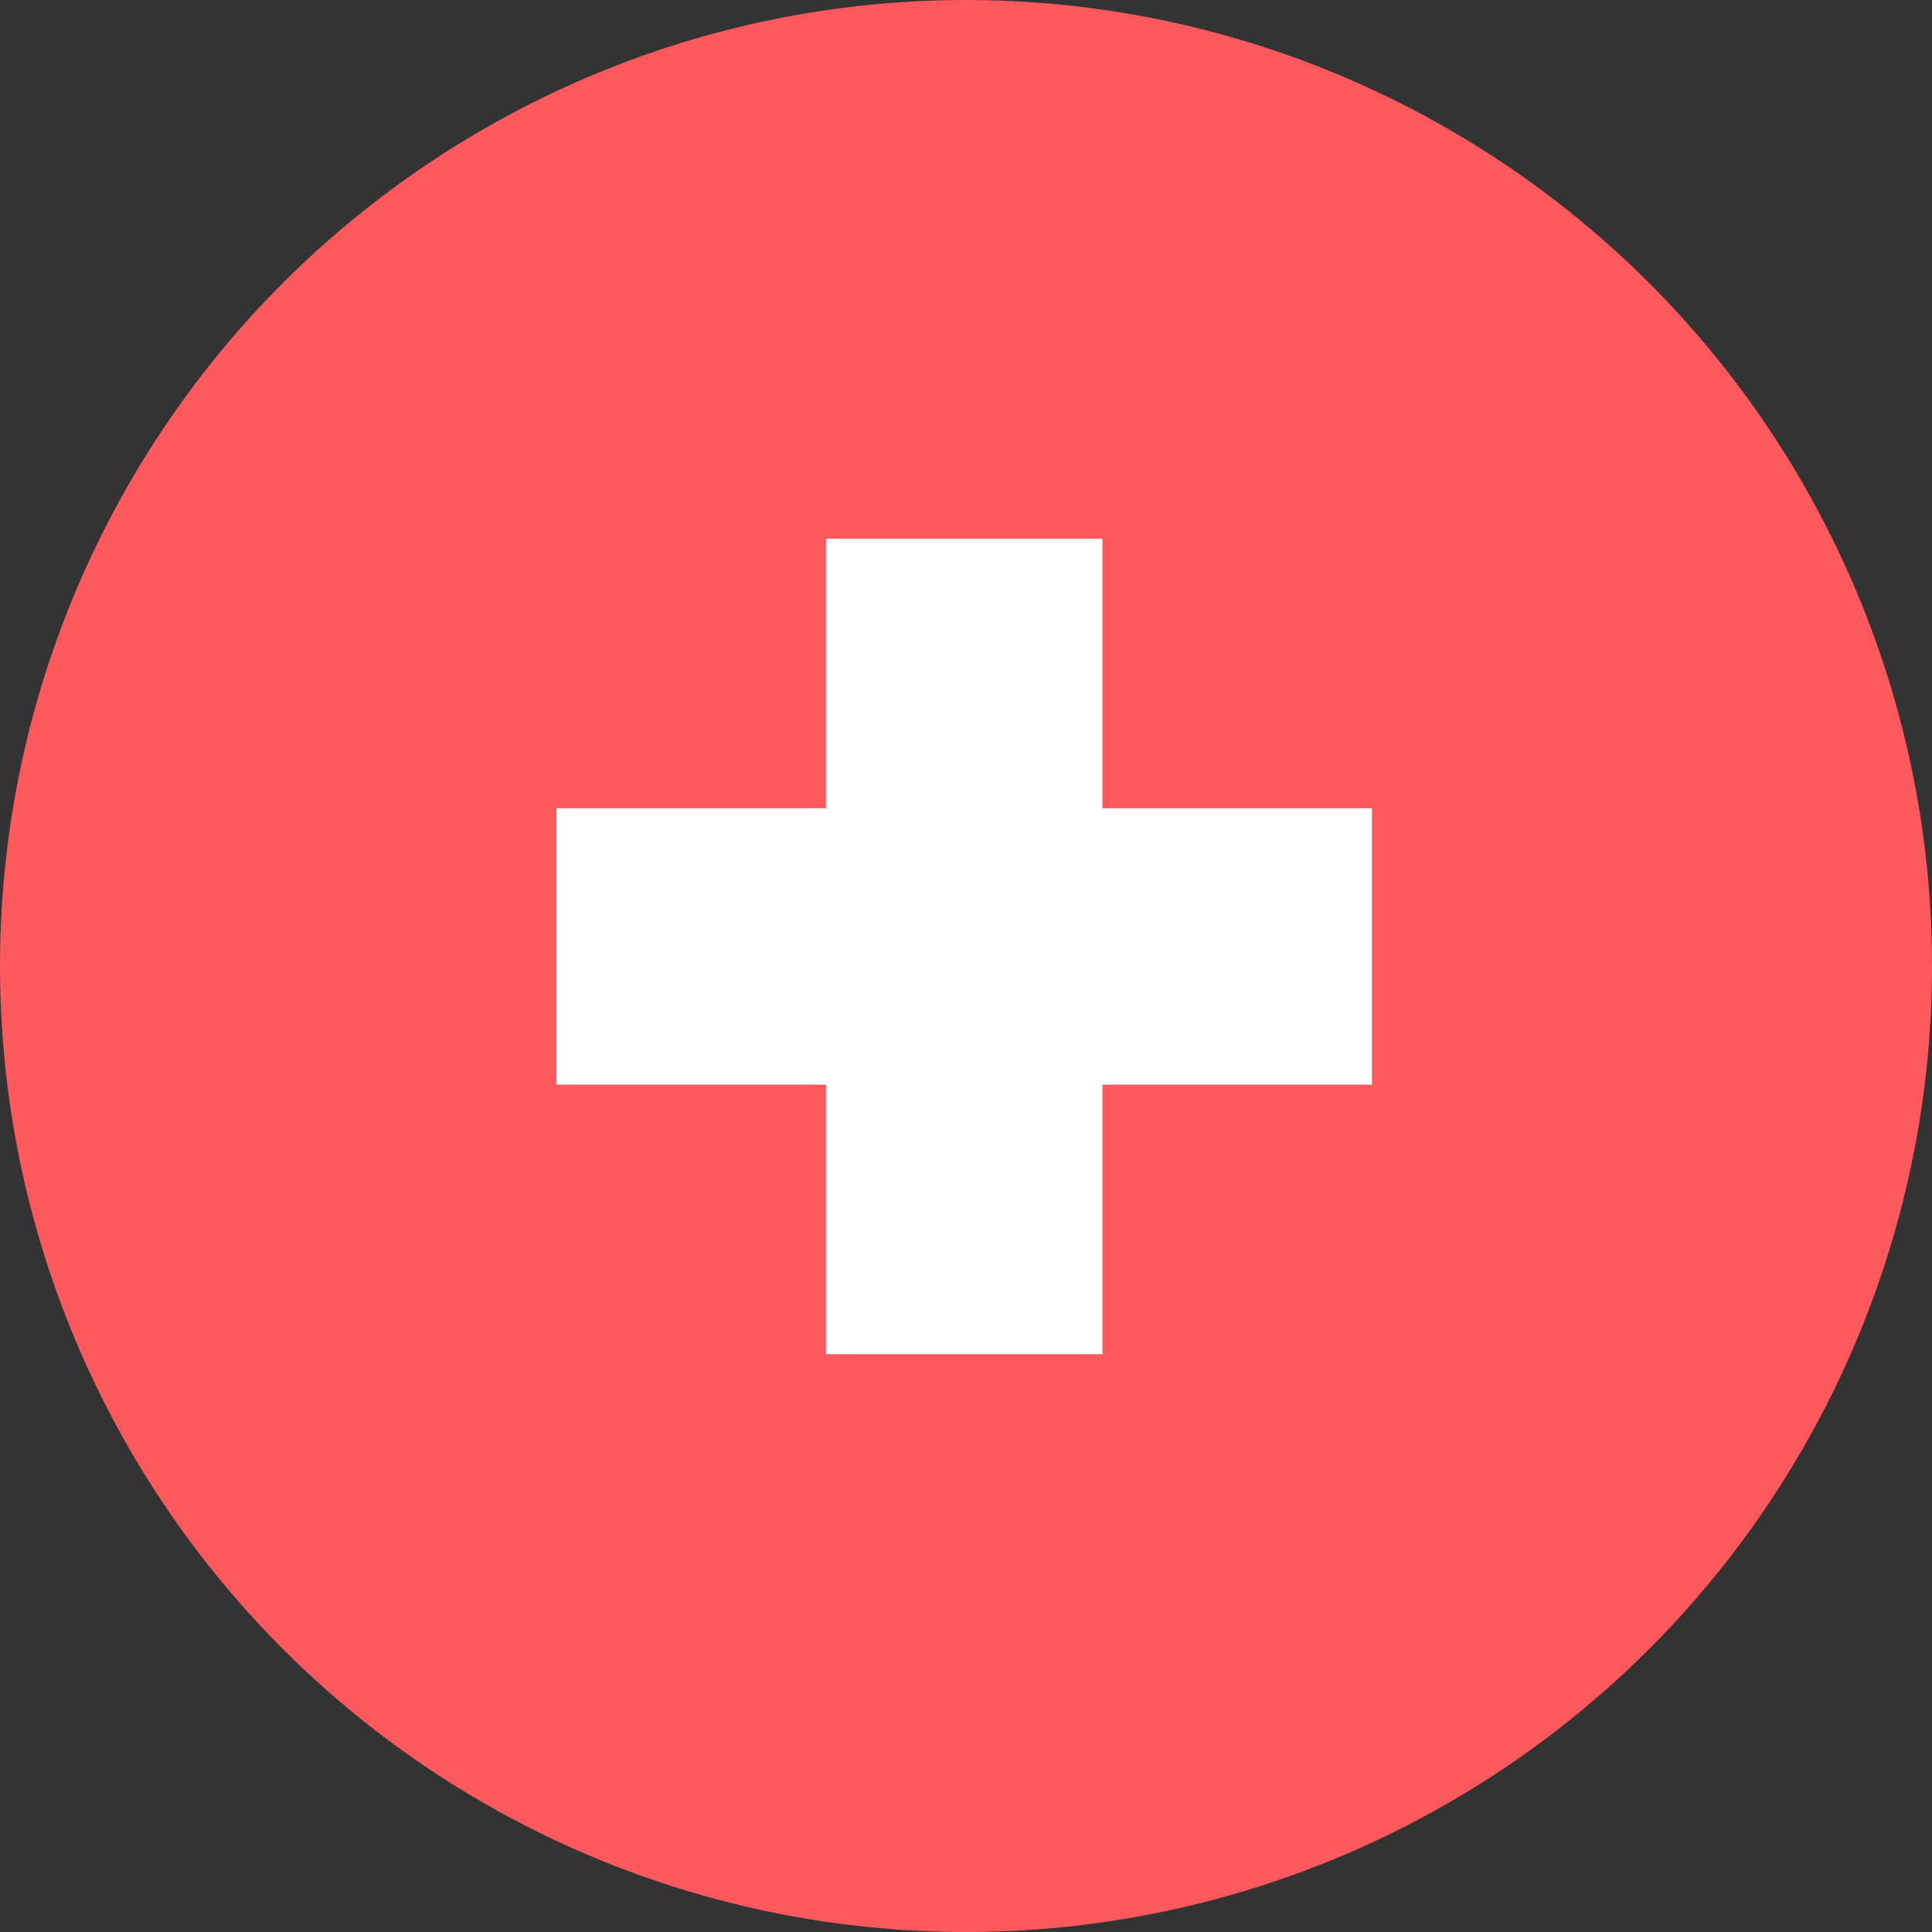
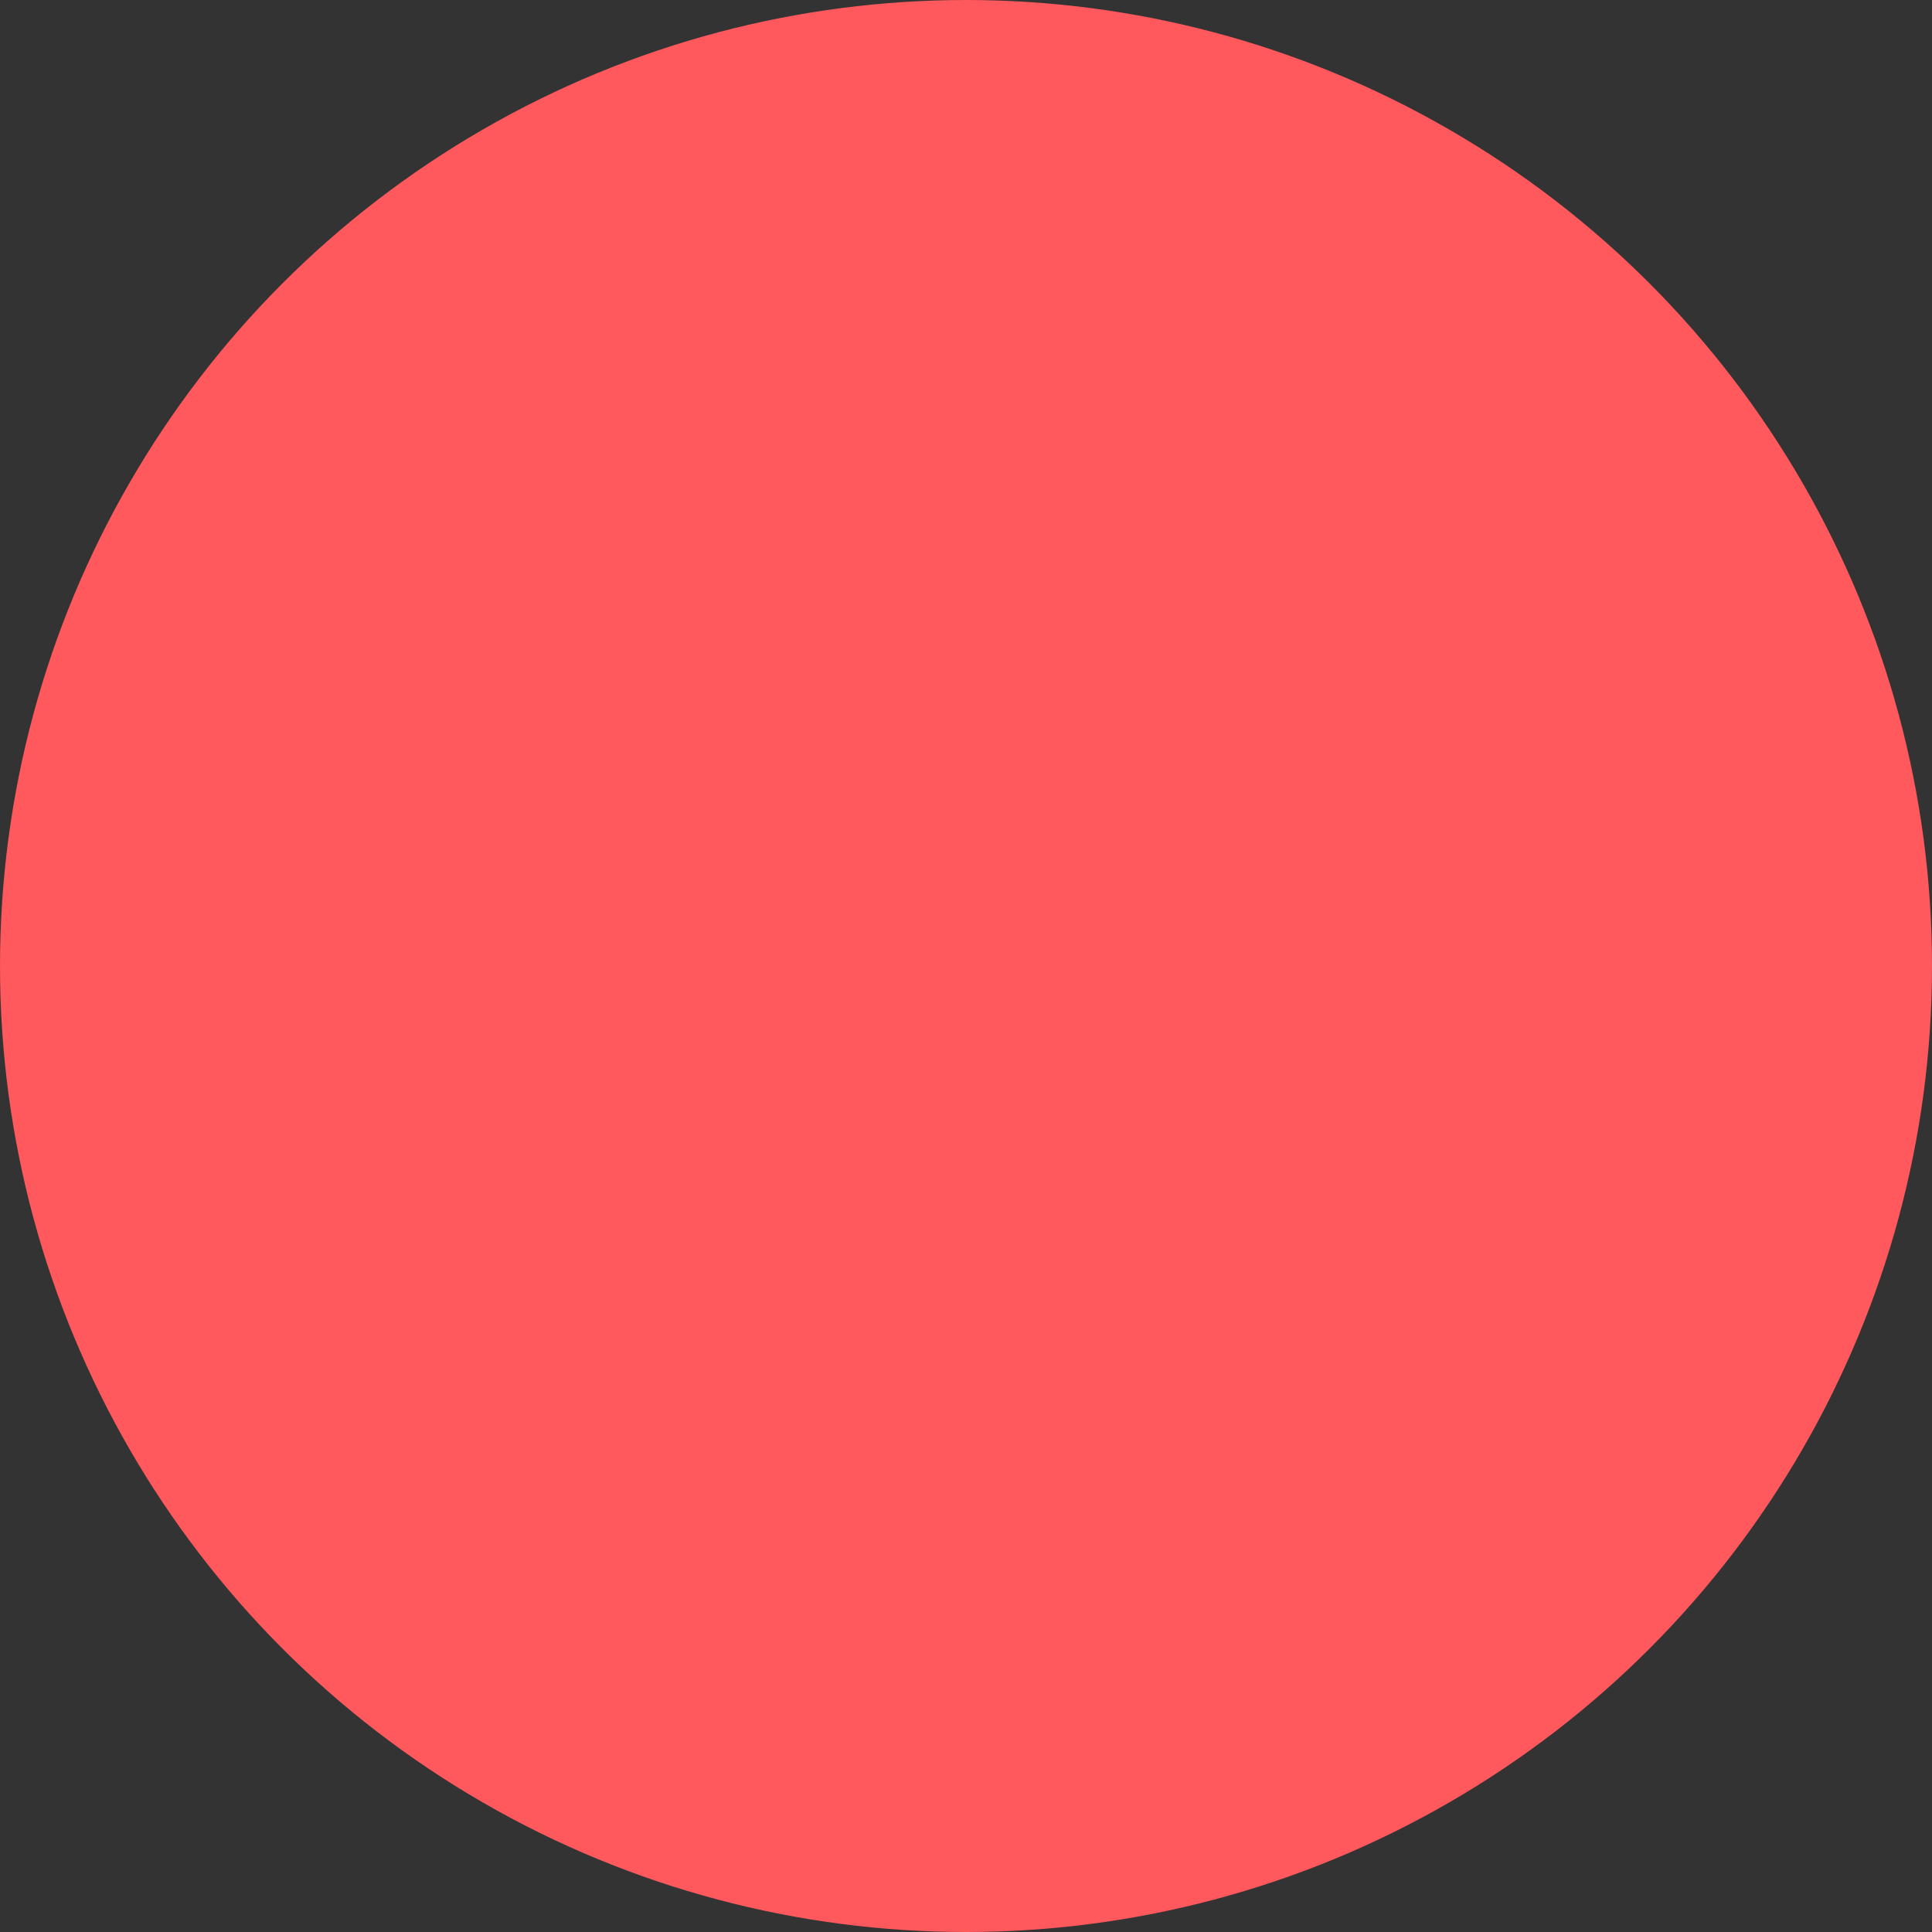
<svg xmlns="http://www.w3.org/2000/svg" version="1.1" x="0px" y="0px" viewBox="0 0 200 200" style="enable-background:new 0 0 200 200;" xml:space="preserve">
  <rect x="0" y="0" width="200" height="200" fill="#333333" stroke="none" />
  <style type="text/css">
	.st0{enable-background:new    ;}
	.st1{fill-rule:evenodd;clip-rule:evenodd;fill:#FF585D;}
	.st2{fill:#FFFFFF;}
</style>
  <g id="Circle_-_Pink_1_" class="st0">
    <circle class="st1" cx="100" cy="100" r="100" />
  </g>
  <g id="Hospital_-_Icon_1_" class="st0">
-     <polygon class="st2" points="142.023,83.67 114.123,83.67 114.123,55.77 85.507,55.77    85.507,83.67 57.607,83.67 57.607,112.285 85.507,112.285 85.507,140.185    114.123,140.185 114.123,112.285 142.023,112.285  " />
-   </g>
+     </g>
</svg>